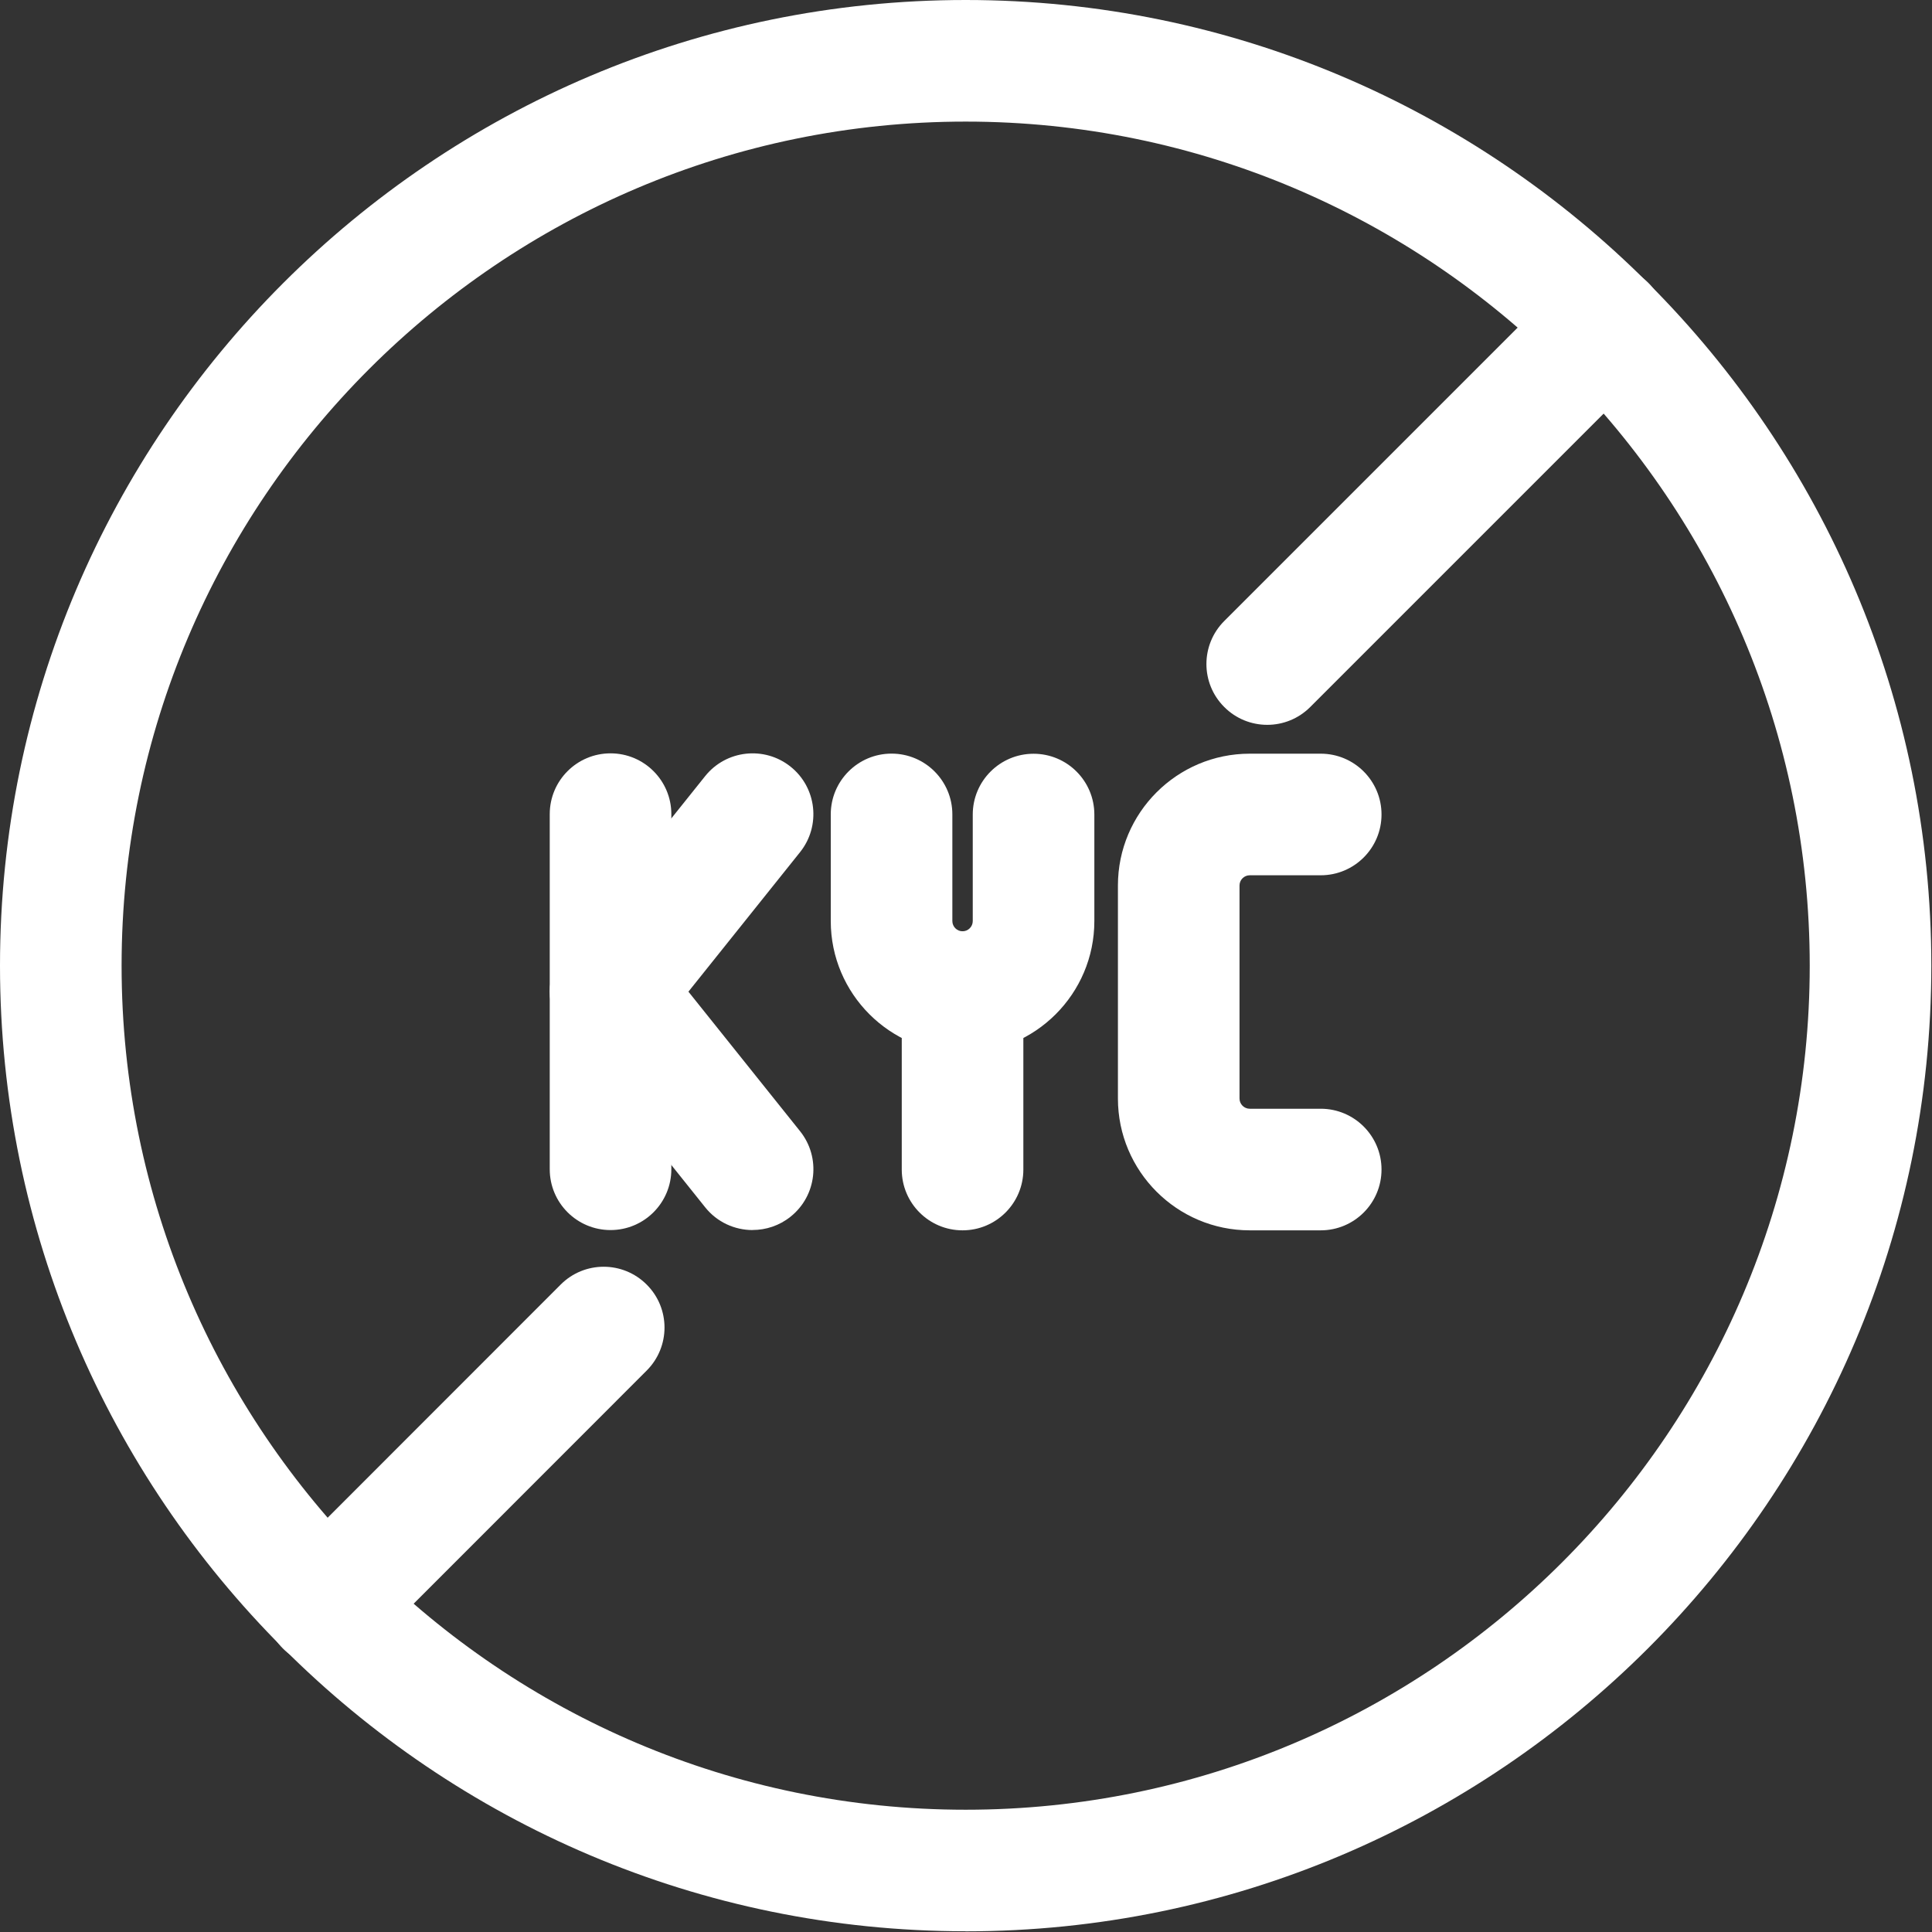
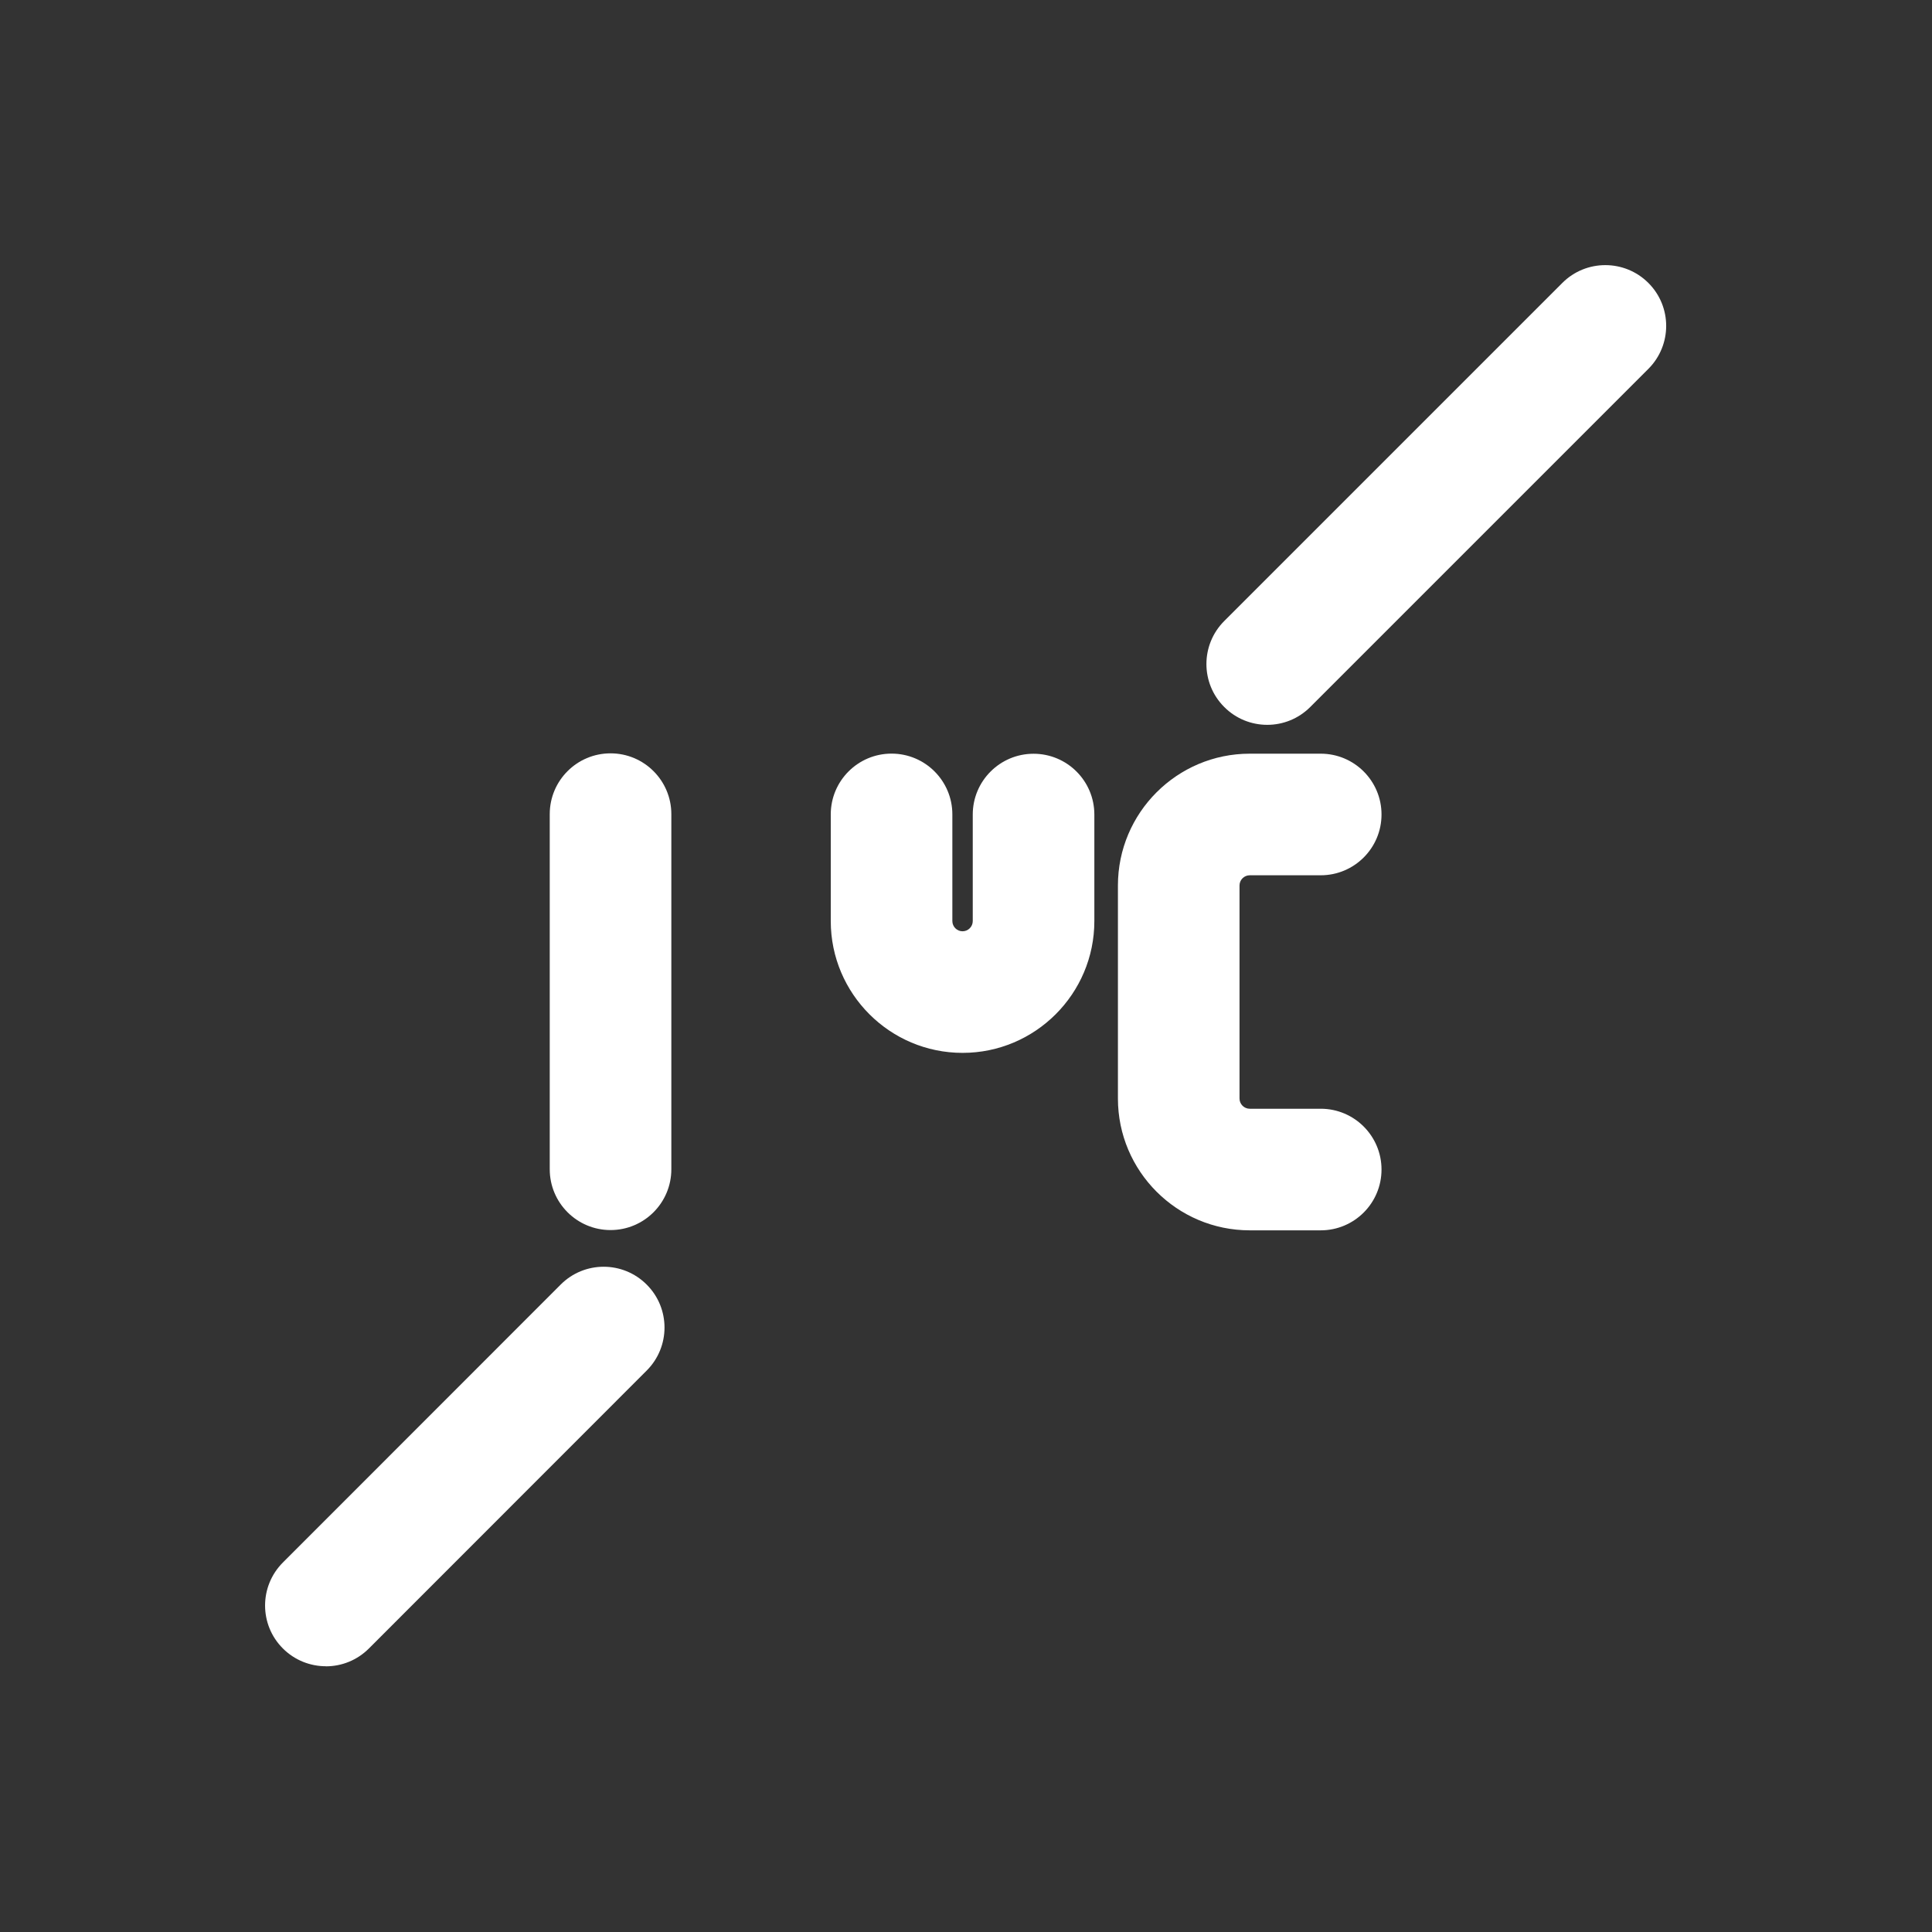
<svg xmlns="http://www.w3.org/2000/svg" width="286" height="286" viewBox="0 0 286 286" fill="none">
  <rect x="0" y="0" width="286" height="286" fill="#333333" stroke="none" />
  <g clip-path="url(#clip0_1_31)">
-     <path d="M142.95 285.89C64.12 285.89 0 221.77 0 142.95C0 64.13 64.12 0 142.95 0C221.78 0 285.9 64.12 285.9 142.95C285.9 221.78 221.78 285.9 142.95 285.9V285.89ZM142.95 18C74.05 18 18 74.05 18 142.95C18 211.85 74.05 267.9 142.95 267.9C211.85 267.9 267.9 211.85 267.9 142.95C267.9 74.05 211.84 18 142.95 18Z" fill="white" />
    <path d="M48.24 246.66C45.94 246.66 43.63 245.78 41.88 244.03C38.36 240.52 38.36 234.82 41.88 231.3L83 190.16C86.51 186.64 92.21 186.64 95.73 190.16C99.25 193.67 99.25 199.37 95.73 202.89L54.61 244.03C52.85 245.79 50.55 246.67 48.25 246.67L48.24 246.66Z" fill="white" />
    <path d="M187.59 107.3C185.29 107.3 182.98 106.42 181.23 104.66C177.71 101.15 177.71 95.45 181.23 91.93L231.28 41.88C234.79 38.37 240.49 38.37 244.01 41.88C247.53 45.39 247.53 51.09 244.01 54.61L193.96 104.66C192.2 106.42 189.9 107.3 187.6 107.3H187.59Z" fill="white" />
    <path d="M90.38 182.09C85.41 182.09 81.38 178.06 81.38 173.09V120.52C81.38 115.55 85.41 111.52 90.38 111.52C95.35 111.52 99.38 115.55 99.38 120.52V173.09C99.38 178.06 95.35 182.09 90.38 182.09Z" fill="white" />
-     <path d="M111.41 182.09C108.77 182.09 106.15 180.93 104.38 178.71L83.35 152.42C80.72 149.13 80.72 144.46 83.35 141.18L104.38 114.9C107.48 111.02 113.15 110.39 117.03 113.49C120.91 116.59 121.54 122.26 118.44 126.14L101.91 146.8L118.44 167.46C121.54 171.34 120.92 177 117.03 180.11C115.37 181.44 113.38 182.08 111.41 182.08V182.09Z" fill="white" />
    <path d="M195.51 182.13H185C174.24 182.13 165.49 173.38 165.49 162.62V131.08C165.49 120.32 174.24 111.57 185 111.57H195.51C200.48 111.57 204.51 115.6 204.51 120.57C204.51 125.54 200.48 129.57 195.51 129.57H185C184.17 129.57 183.49 130.25 183.49 131.08V162.62C183.49 163.45 184.17 164.13 185 164.13H195.51C200.48 164.13 204.51 168.16 204.51 173.13C204.51 178.1 200.48 182.13 195.51 182.13Z" fill="white" />
    <path d="M142.49 155.86C131.73 155.86 122.98 147.11 122.98 136.35V120.56C122.98 115.59 127.01 111.56 131.98 111.56C136.95 111.56 140.98 115.59 140.98 120.56V136.35C140.98 137.18 141.66 137.86 142.49 137.86C143.32 137.86 144 137.18 144 136.35V120.58C144 115.61 148.03 111.58 153 111.58C157.97 111.58 162 115.61 162 120.58V136.35C162 147.11 153.25 155.86 142.49 155.86Z" fill="white" />
-     <path d="M142.49 182.13C137.52 182.13 133.49 178.1 133.49 173.13V146.85C133.49 141.88 137.52 137.85 142.49 137.85C147.46 137.85 151.49 141.88 151.49 146.85V173.13C151.49 178.1 147.46 182.13 142.49 182.13Z" fill="white" />
  </g>
  <defs>
    <clipPath id="clip0_1_31">
      <rect width="285.89" height="285.89" fill="white" />
    </clipPath>
  </defs>
</svg>